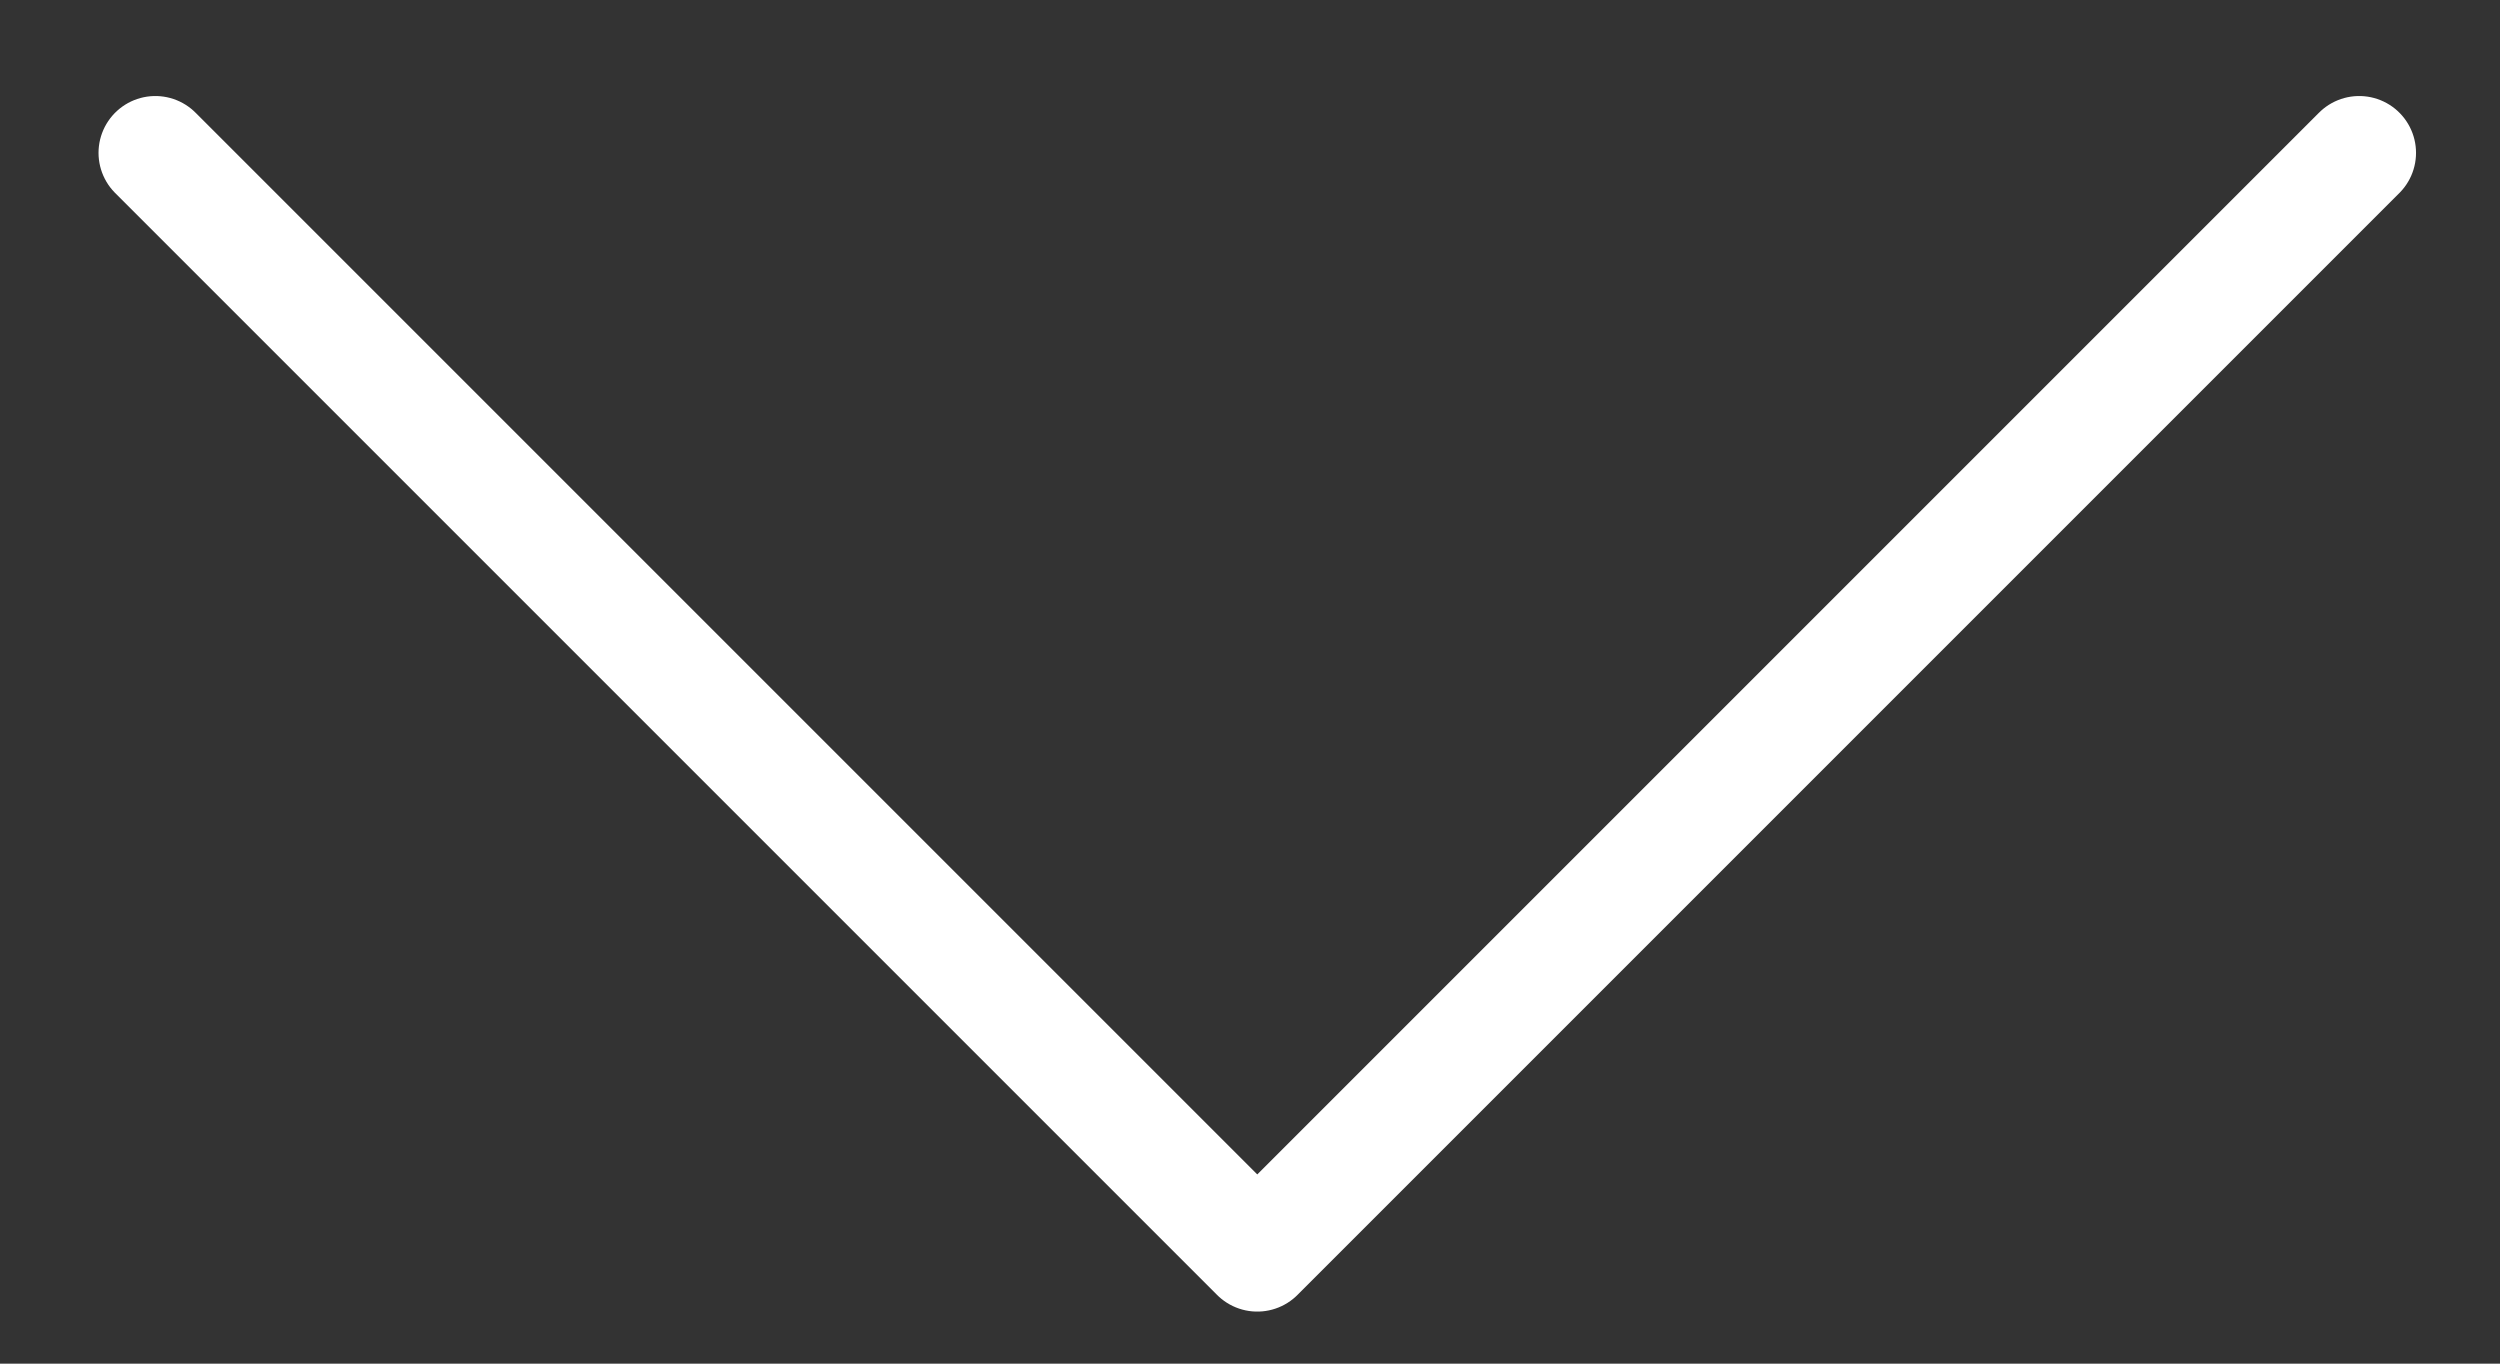
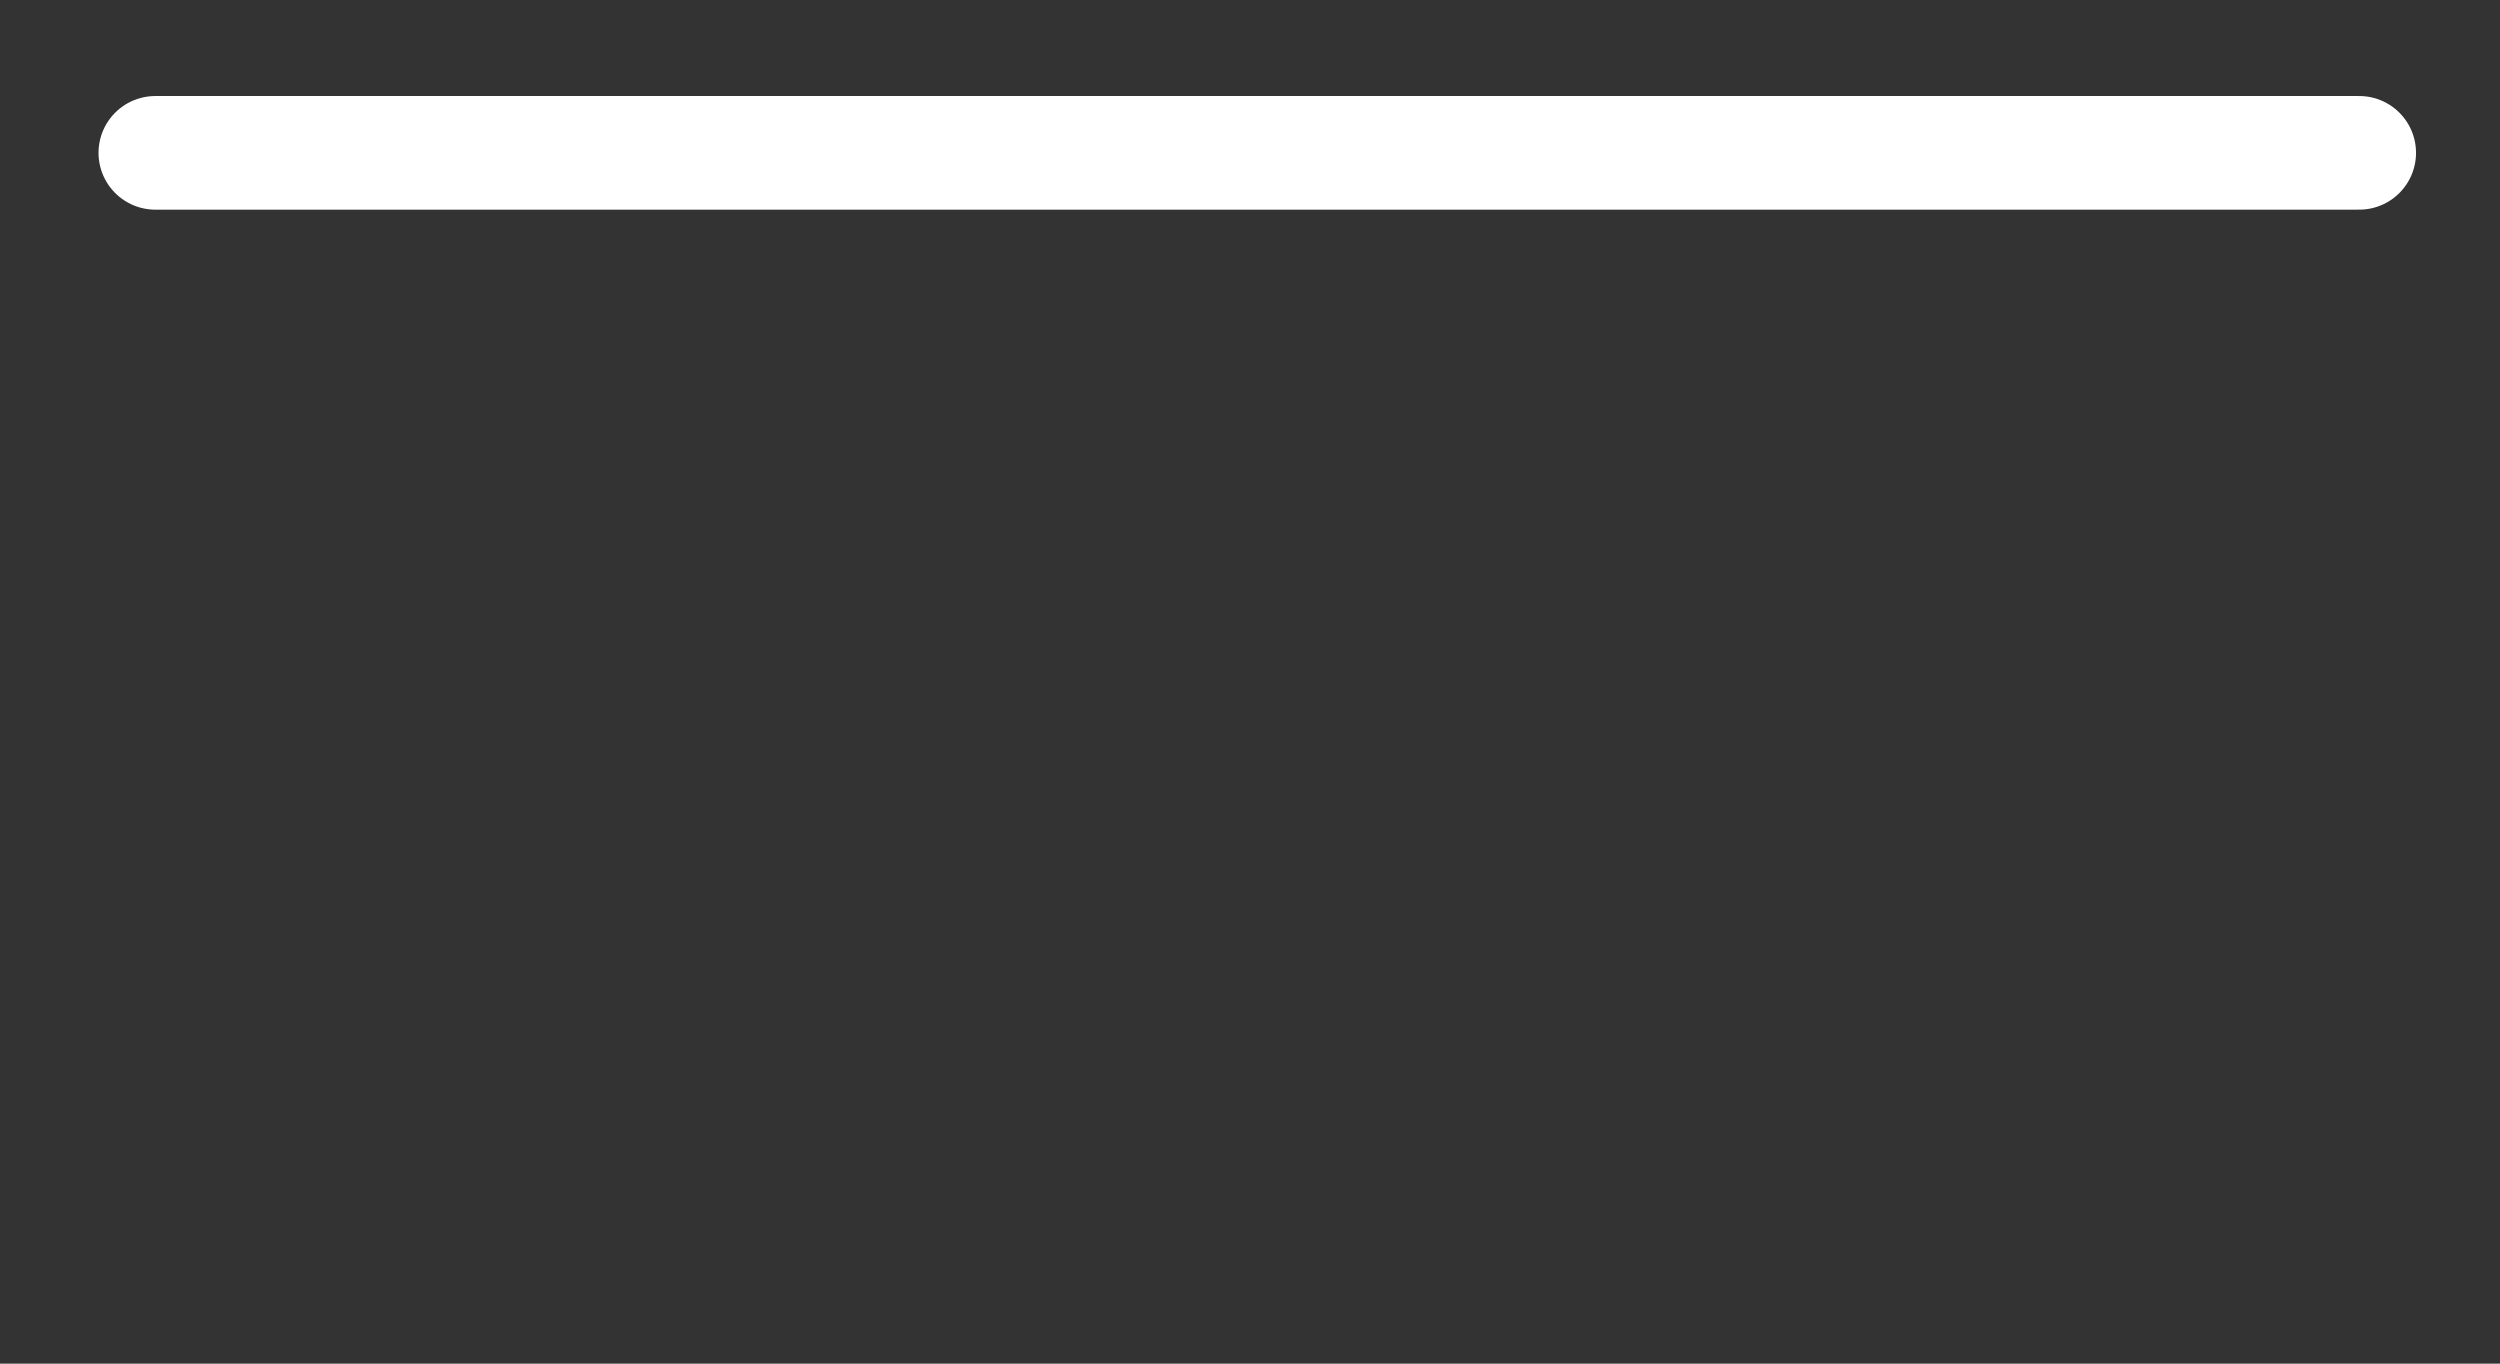
<svg xmlns="http://www.w3.org/2000/svg" width="22" height="12" viewBox="0 0 22 12" fill="none">
  <rect x="0" y="0" width="22" height="12" fill="#333333" stroke="none" />
-   <path d="M20.761 1.345L11.064 11.042L1.367 1.345" stroke="white" stroke-linecap="round" stroke-linejoin="round" />
+   <path d="M20.761 1.345L1.367 1.345" stroke="white" stroke-linecap="round" stroke-linejoin="round" />
</svg>